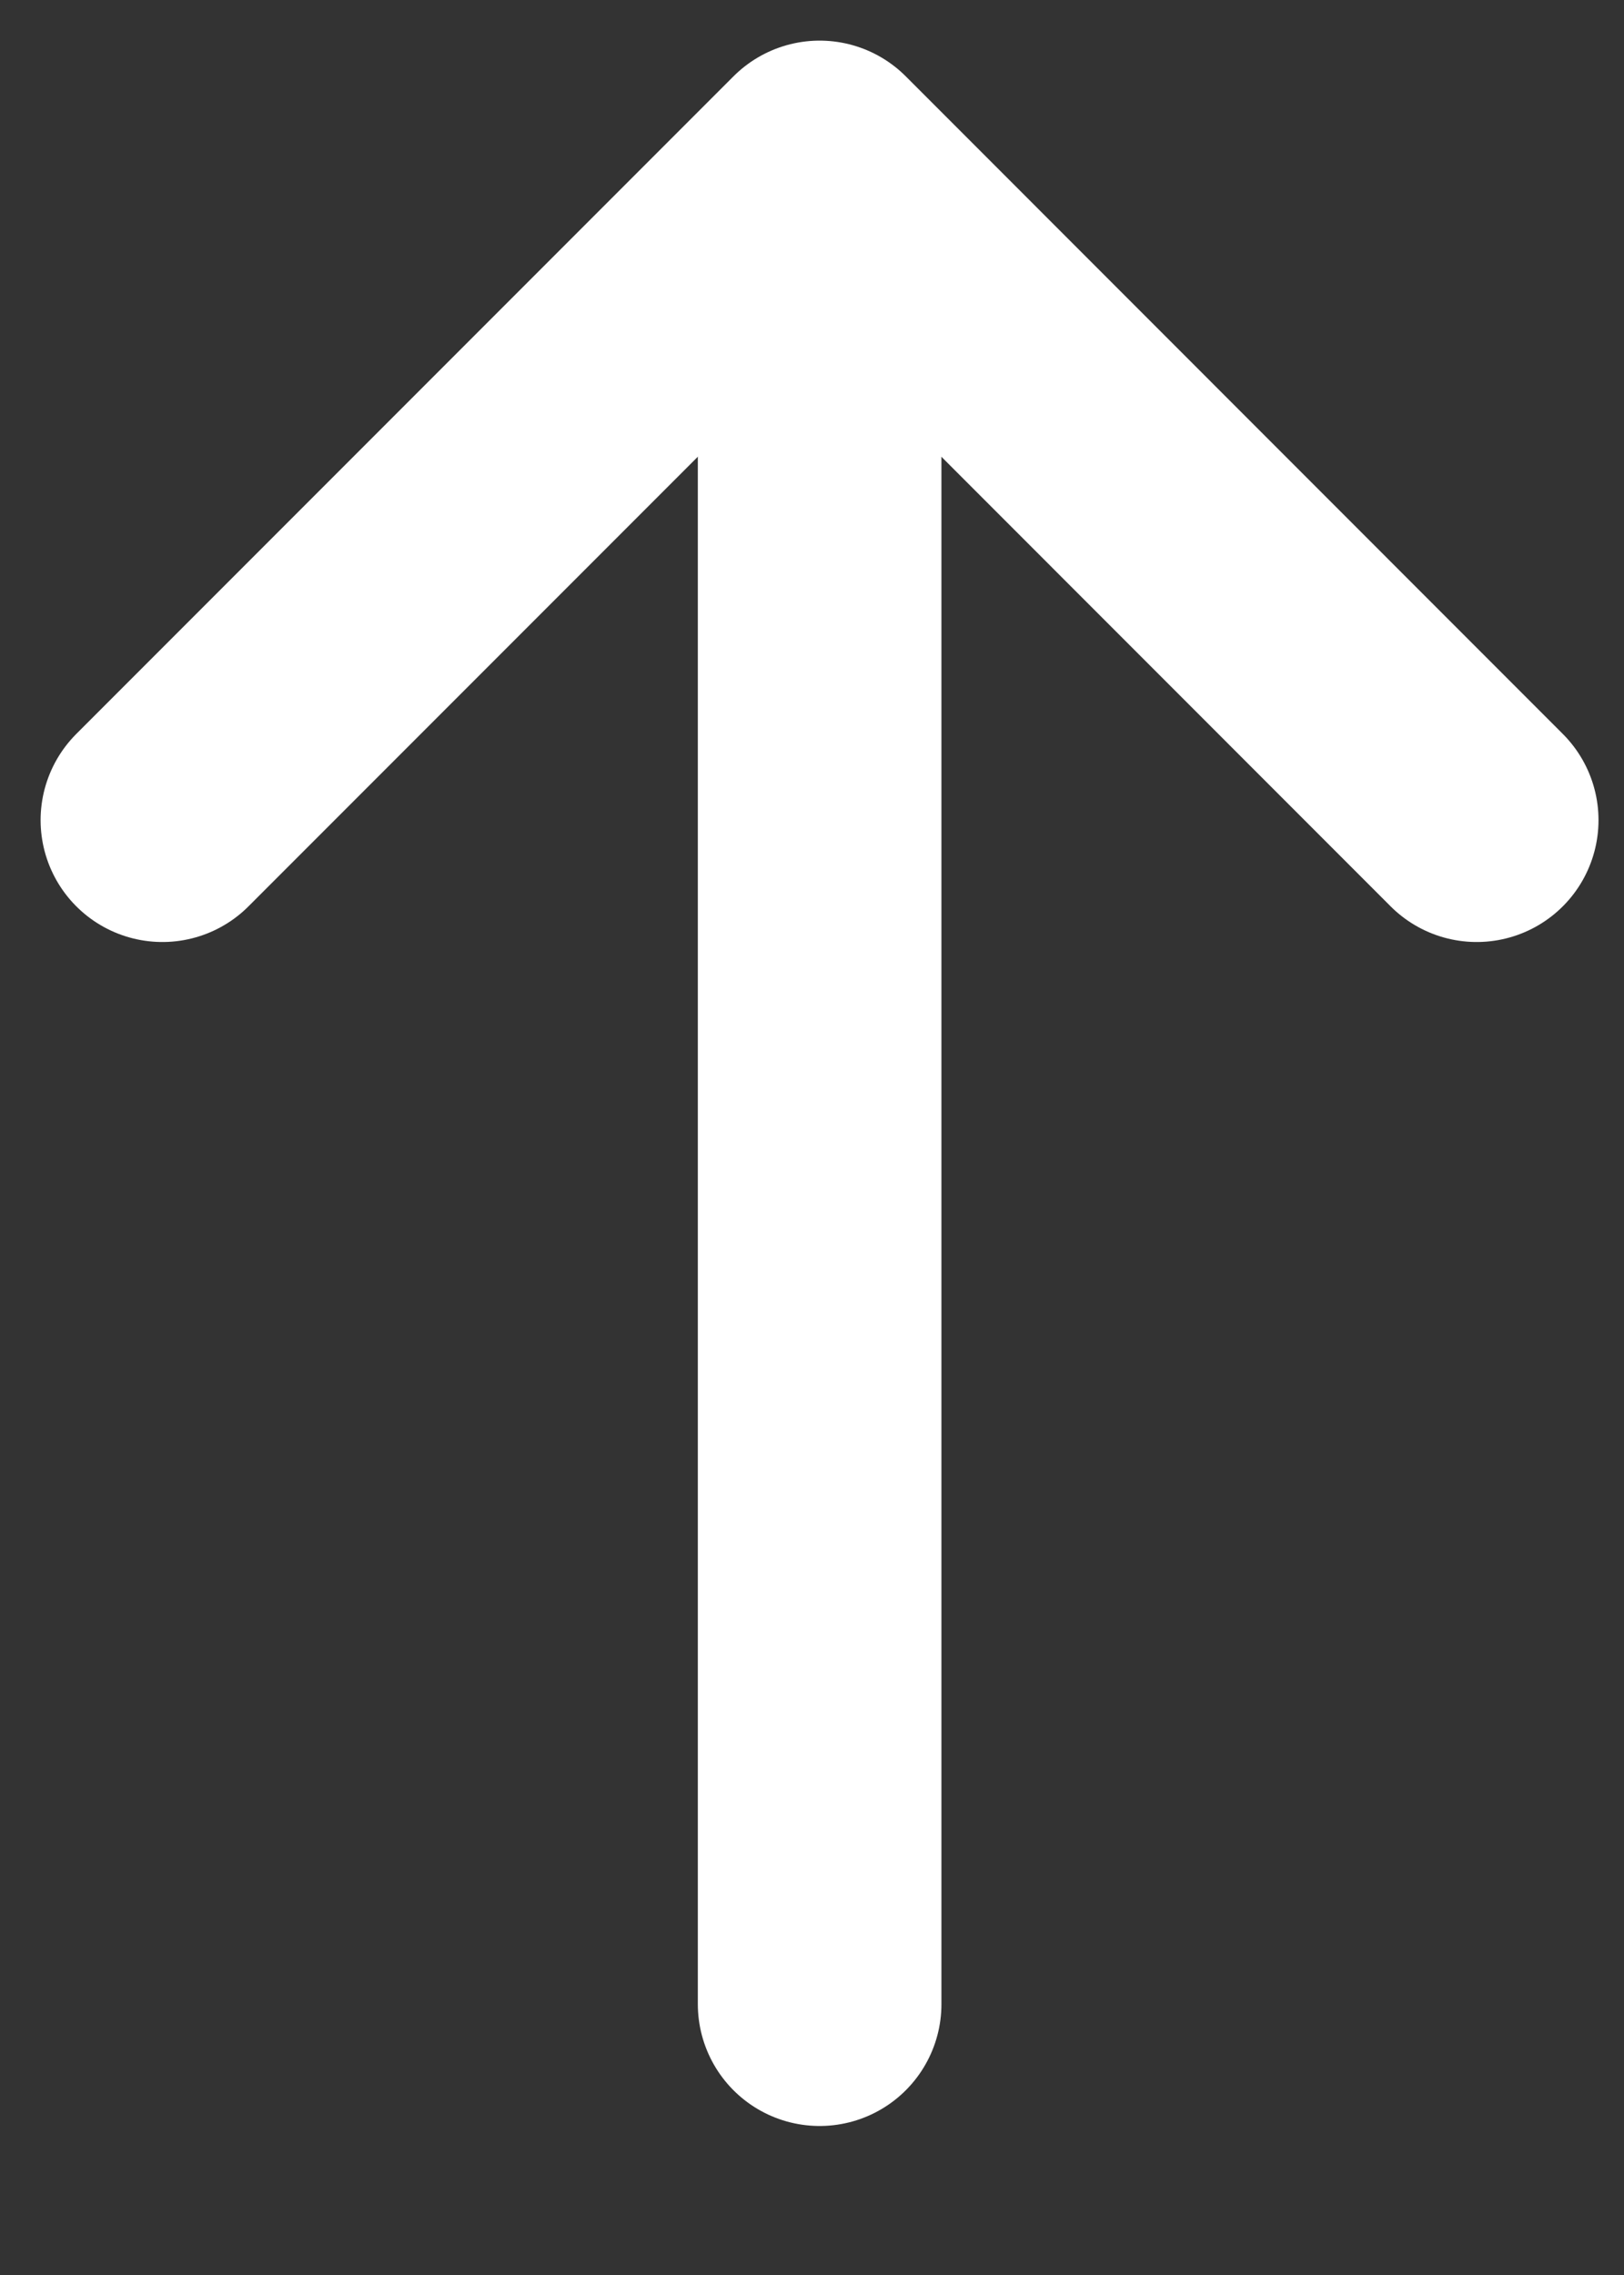
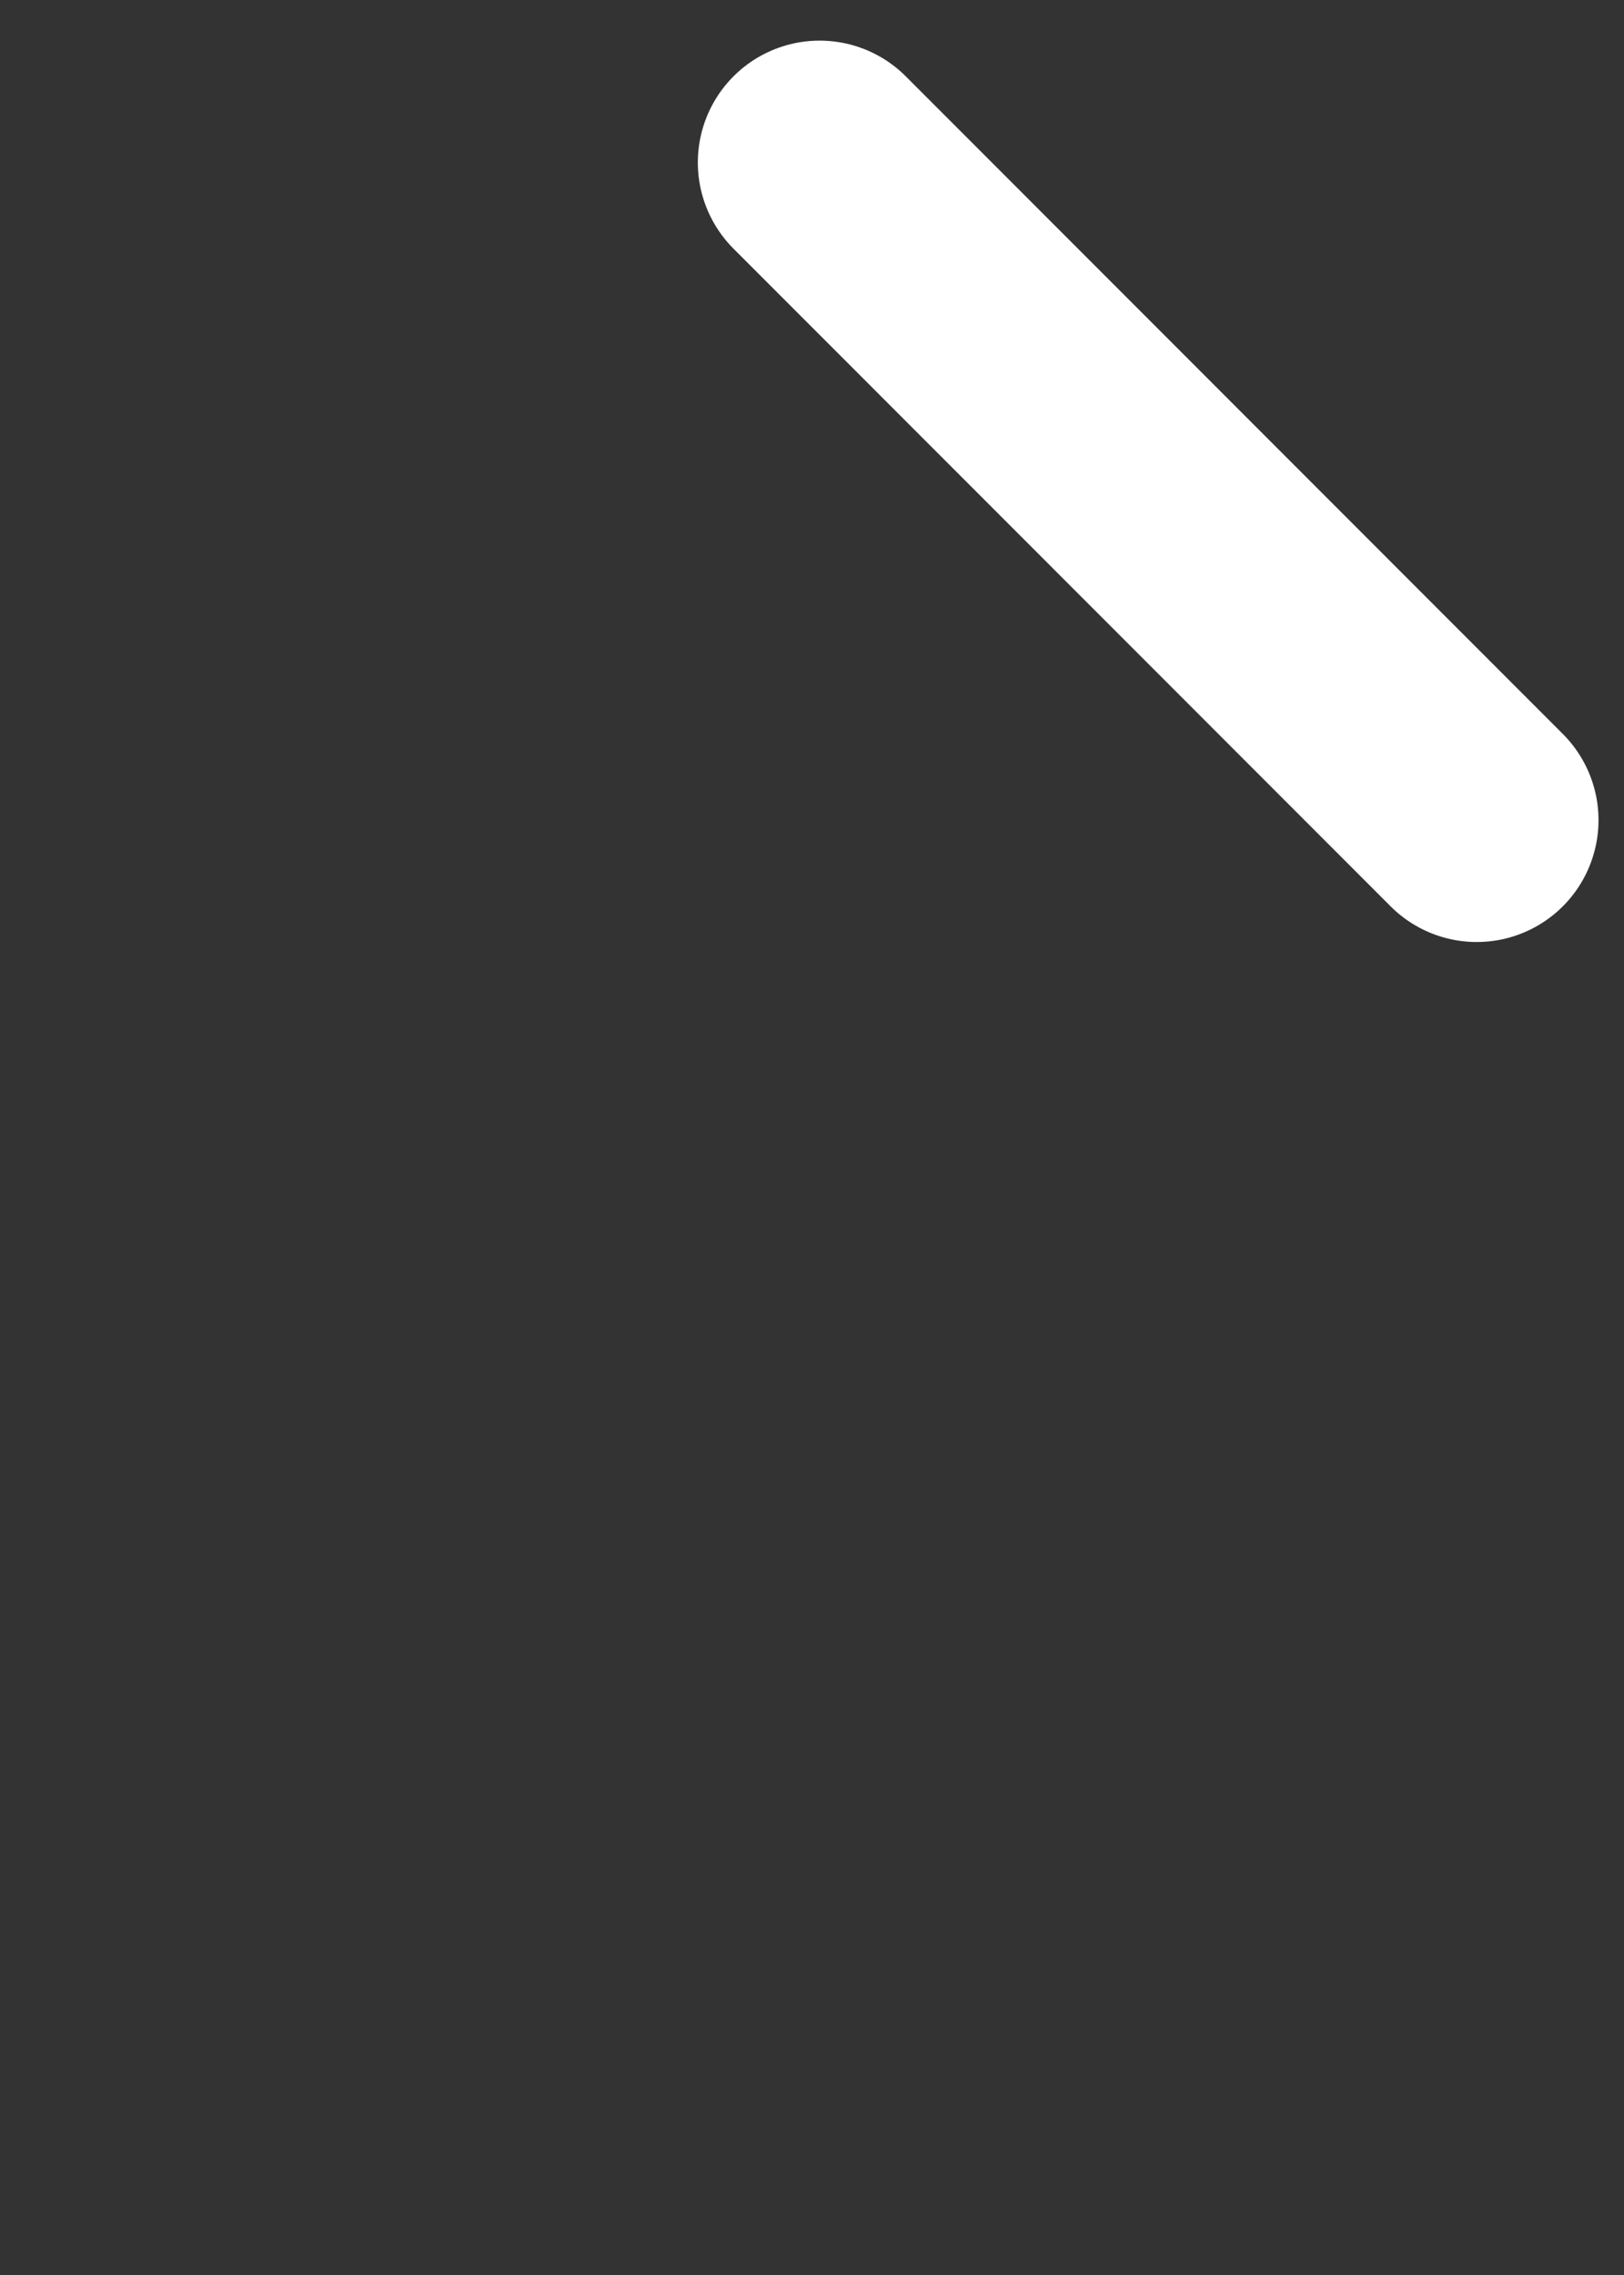
<svg xmlns="http://www.w3.org/2000/svg" width="10" height="14" viewBox="0 0 10 14" fill="none">
  <rect x="0" y="0" width="10" height="14" fill="#333333" stroke="none" />
-   <path d="M9.093 5.047L5.047 1L1 5.047" stroke="white" stroke-width="1.5" stroke-miterlimit="10" stroke-linecap="round" stroke-linejoin="round" />
-   <path d="M5.047 12.333V1.113" stroke="white" stroke-width="1.5" stroke-miterlimit="10" stroke-linecap="round" stroke-linejoin="round" />
+   <path d="M9.093 5.047L5.047 1" stroke="white" stroke-width="1.5" stroke-miterlimit="10" stroke-linecap="round" stroke-linejoin="round" />
</svg>